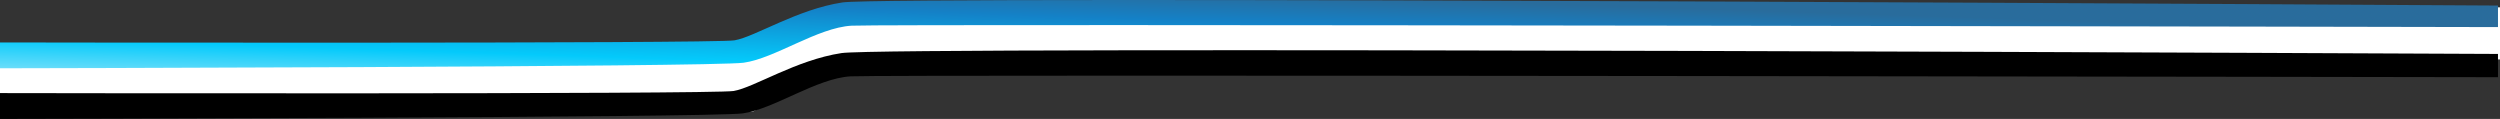
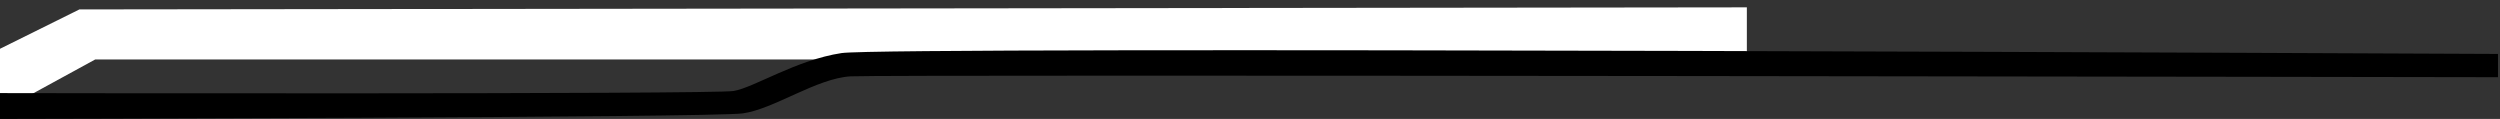
<svg xmlns="http://www.w3.org/2000/svg" width="1921.553" height="91.422" viewBox="0 0 1921.553 91.422">
  <rect x="0" y="0" width="1921.553" height="91.422" fill="#333333" stroke="none" />
  <defs>
    <linearGradient id="linear-gradient" x1="1.009" y1="0.5" x2="-0.073" y2="1.387" gradientUnits="objectBoundingBox">
      <stop offset="0" stop-color="#296c9c" />
      <stop offset="0.192" stop-color="#1481c7" />
      <stop offset="0.571" stop-color="#04cafb" />
      <stop offset="1" stop-color="#d5f1f8" />
    </linearGradient>
  </defs>
  <g id="aqueduct-blue-line-boarder" transform="translate(-4051 -4541.562)">
-     <path id="Path_186299" data-name="Path 186299" d="M4051,4587.273v39.957h578.885l73.166-39.957h1269.5v-40.064l-1281.63,1.593-77.61,38.471Z" fill="#fff" />
+     <path id="Path_186299" data-name="Path 186299" d="M4051,4587.273v39.957l73.166-39.957h1269.5v-40.064l-1281.63,1.593-77.61,38.471Z" fill="#fff" />
    <g id="Group_74712" data-name="Group 74712" transform="translate(32.34 -897)">
      <path id="Path_186267" data-name="Path 186267" d="M6166.666-7249.183s-1239.991-2.154-1266.179-.664-58.923,25.165-82.927,28.476-570.895,4.27-570.895,4.27v-19.869s548.2,1.031,563.91-1.619,48.011-23.84,82.929-29.139,1273.161.664,1273.161.664Z" transform="translate(-228.006 12747.084)" />
-       <path id="Path_186268" data-name="Path 186268" d="M6166.667-7248.931s-1239.217-2.571-1265.435-1.081-58.99,25.165-83.021,28.476-571.544,4.27-571.544,4.27v-19.868s548.822,1.031,564.552-1.619,48.066-23.84,83.023-29.139,1272.425,2.405,1272.425,2.405Z" transform="translate(-228.006 12708.314)" fill="url(#linear-gradient)" />
    </g>
  </g>
</svg>